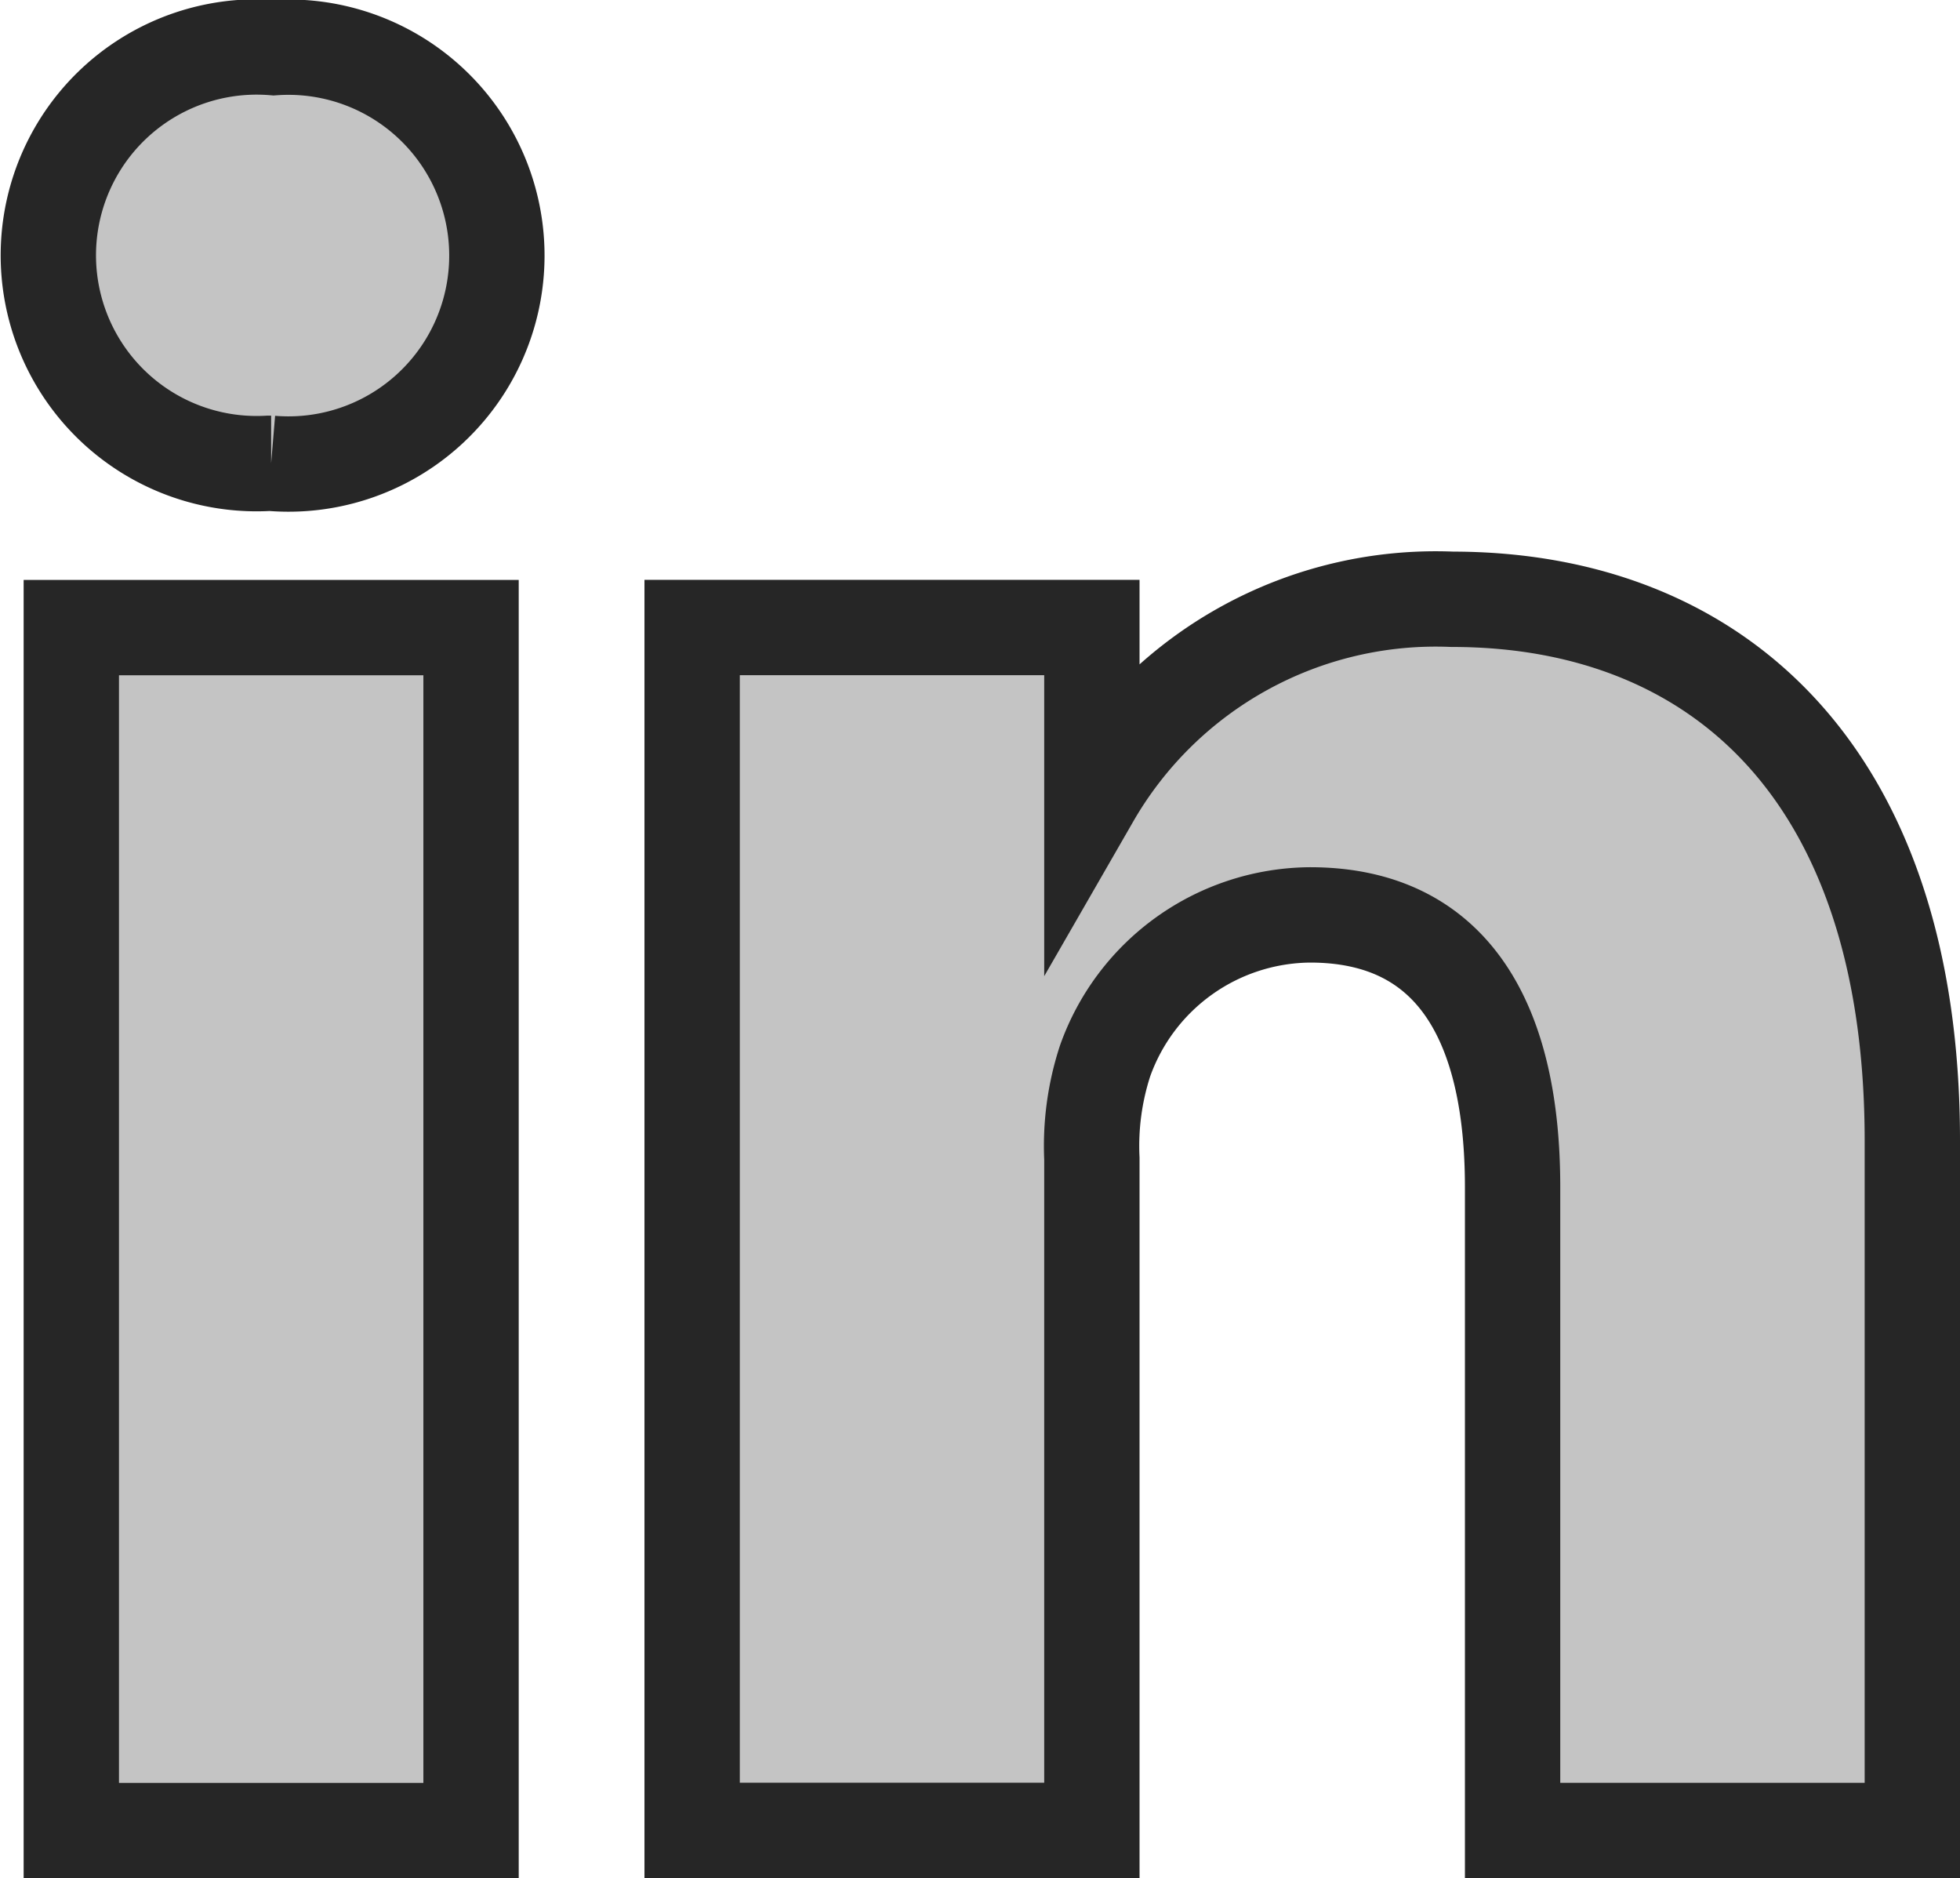
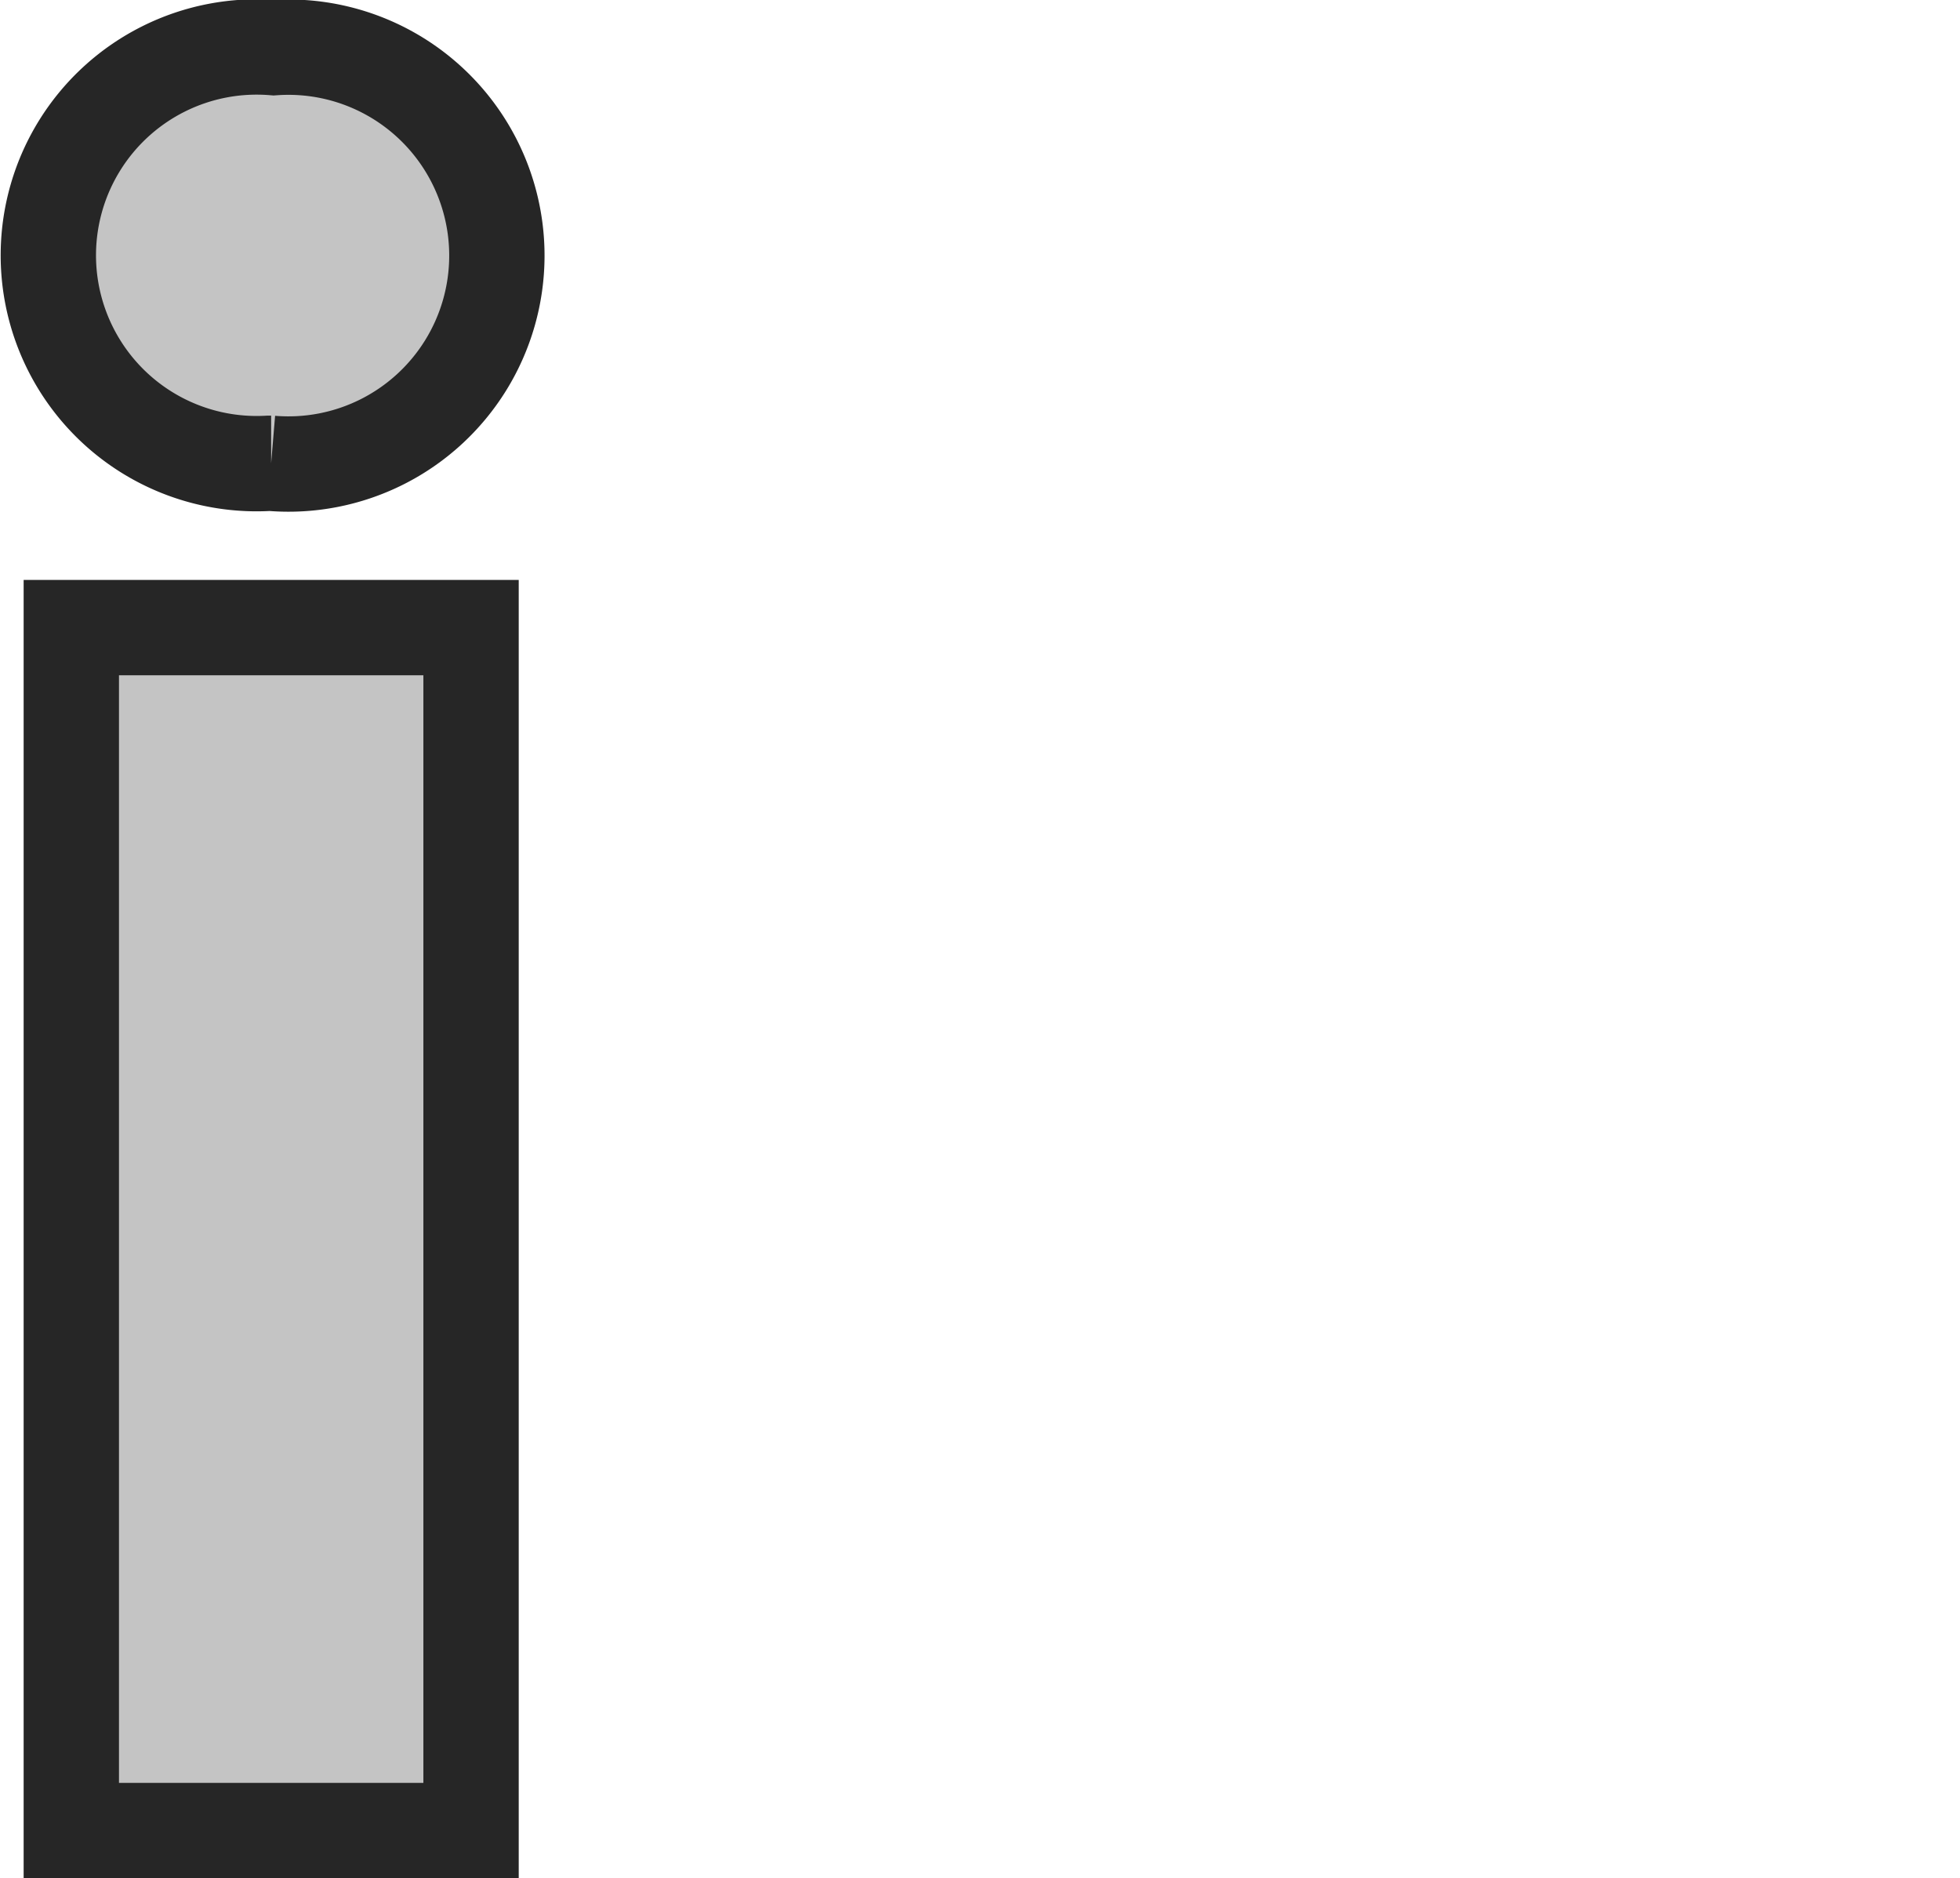
<svg xmlns="http://www.w3.org/2000/svg" width="20.559" height="19.696" viewBox="0 0 20.559 19.696">
  <g id="linkedin" transform="translate(0.5 0.5)">
    <path id="Path_367" data-name="Path 367" d="M6.488,159.684h4.193V172.3H6.488Zm0,0" transform="translate(-6.24 -153.602)" fill="#c4c4c4" stroke="#262626" stroke-width="1" />
    <path id="Path_368" data-name="Path 368" d="M2.372.5a2.185,2.185,0,1,0-.055,4.359h.027A2.186,2.186,0,1,0,2.372.5Zm0,0" transform="translate(0 -0.5)" fill="#c4c4c4" stroke="#262626" stroke-width="1" />
-     <path id="Path_369" data-name="Path 369" d="M184.944,151.934a4.162,4.162,0,0,0-3.779,2.082V152.23h-4.193v12.615h4.193V157.8a2.874,2.874,0,0,1,.138-1.023,2.3,2.3,0,0,1,2.151-1.533c1.517,0,2.124,1.157,2.124,2.853v6.749h4.193v-7.233C189.771,153.737,187.7,151.934,184.944,151.934Zm0,0" transform="translate(-170.212 -146.149)" fill="#c4c4c4" stroke="#262626" stroke-width="1" />
  </g>
</svg>